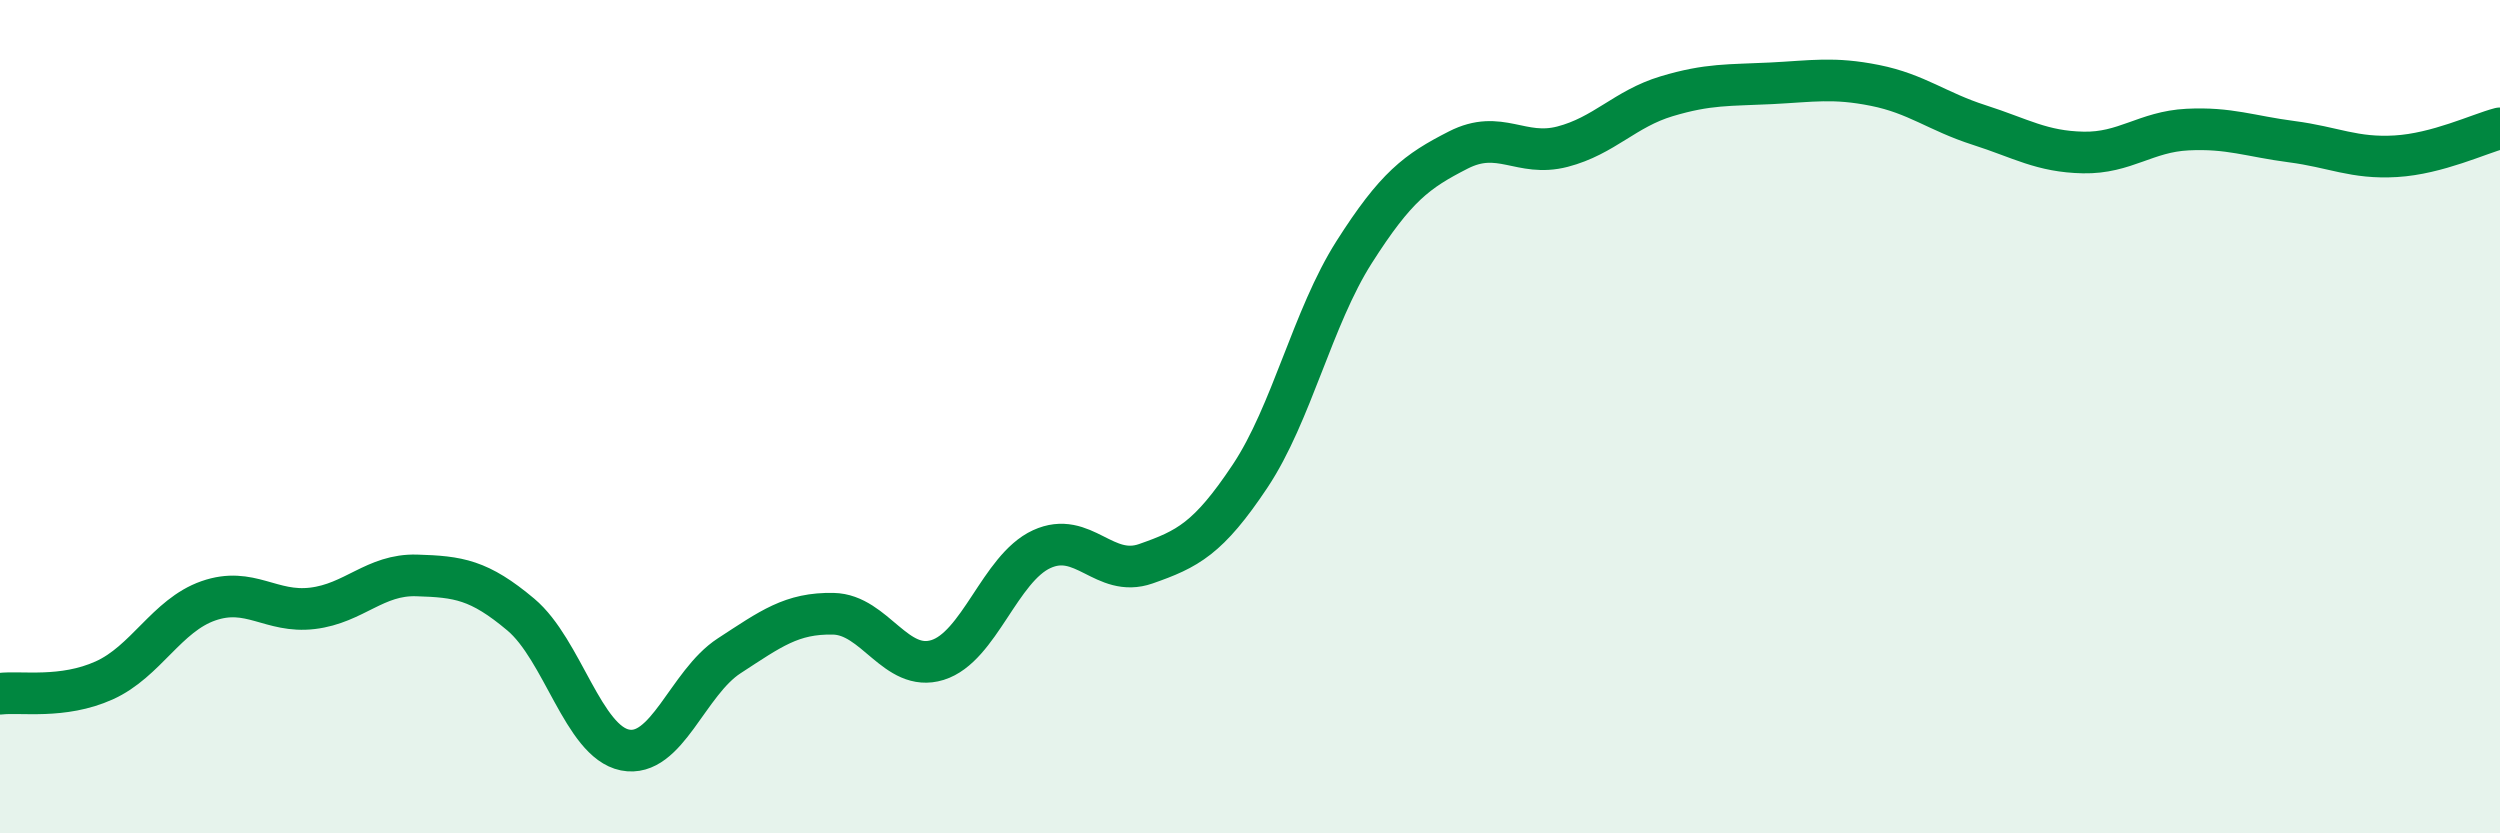
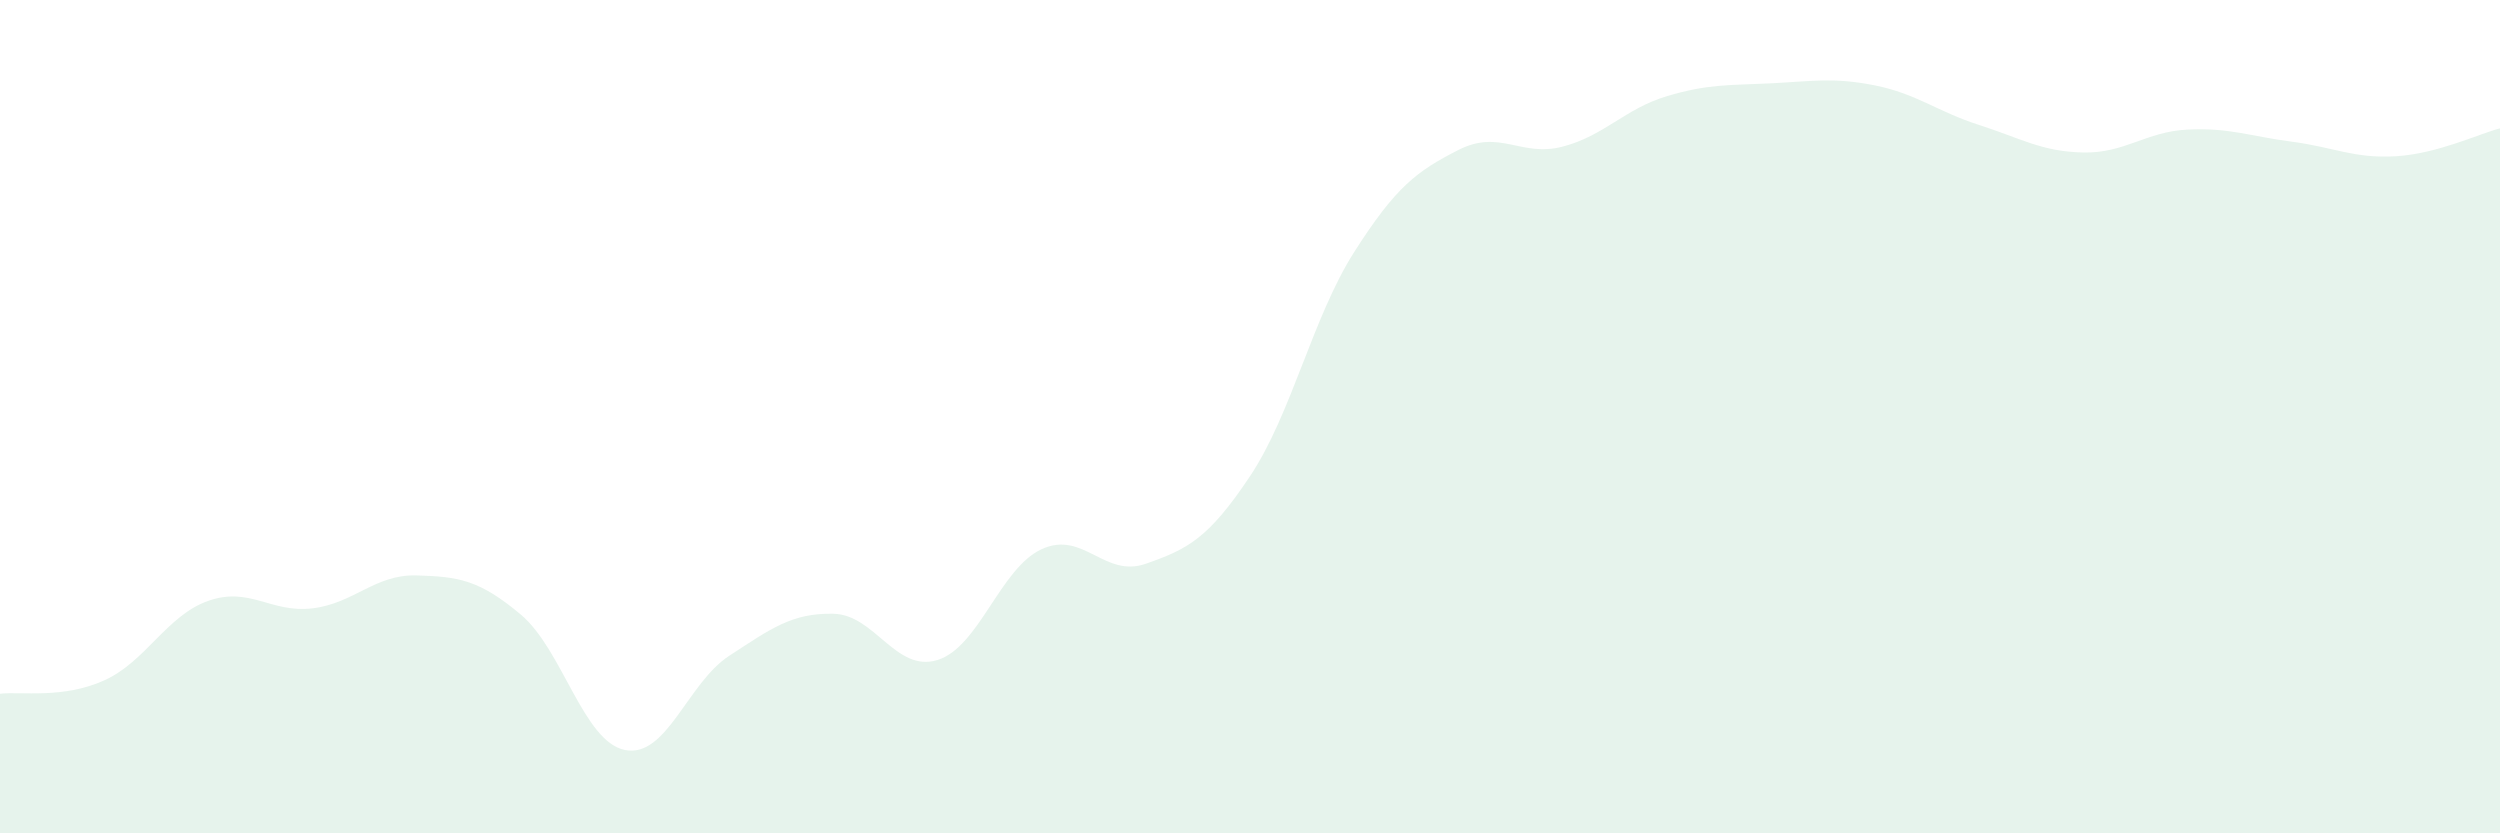
<svg xmlns="http://www.w3.org/2000/svg" width="60" height="20" viewBox="0 0 60 20">
  <path d="M 0,16.65 C 0.5,16.59 1.5,16.78 2.5,16.33 C 3.5,15.88 4,14.77 5,14.42 C 6,14.07 6.5,14.72 7.5,14.6 C 8.5,14.48 9,13.78 10,13.81 C 11,13.84 11.5,13.91 12.5,14.75 C 13.5,15.59 14,17.8 15,18 C 16,18.2 16.5,16.39 17.5,15.74 C 18.5,15.09 19,14.71 20,14.73 C 21,14.75 21.5,16.15 22.5,15.84 C 23.5,15.53 24,13.64 25,13.18 C 26,12.72 26.5,13.88 27.5,13.53 C 28.5,13.18 29,12.93 30,11.43 C 31,9.93 31.5,7.62 32.5,6.05 C 33.5,4.48 34,4.11 35,3.6 C 36,3.09 36.5,3.78 37.5,3.52 C 38.5,3.26 39,2.61 40,2.31 C 41,2.01 41.5,2.05 42.5,2 C 43.5,1.95 44,1.85 45,2.05 C 46,2.25 46.5,2.68 47.5,3 C 48.5,3.32 49,3.64 50,3.66 C 51,3.68 51.5,3.16 52.5,3.11 C 53.5,3.06 54,3.27 55,3.4 C 56,3.53 56.5,3.81 57.5,3.75 C 58.5,3.69 59.5,3.21 60,3.08L60 20L0 20Z" fill="#008740" opacity="0.1" stroke-linecap="round" stroke-linejoin="round" />
-   <path d="M 0,16.65 C 0.5,16.59 1.5,16.78 2.5,16.33 C 3.5,15.88 4,14.77 5,14.42 C 6,14.07 6.5,14.72 7.5,14.6 C 8.5,14.48 9,13.78 10,13.81 C 11,13.84 11.5,13.91 12.5,14.75 C 13.5,15.59 14,17.8 15,18 C 16,18.2 16.5,16.39 17.5,15.74 C 18.5,15.09 19,14.71 20,14.73 C 21,14.75 21.5,16.15 22.5,15.84 C 23.5,15.53 24,13.64 25,13.18 C 26,12.72 26.5,13.88 27.5,13.53 C 28.5,13.18 29,12.93 30,11.43 C 31,9.93 31.5,7.62 32.5,6.05 C 33.5,4.48 34,4.11 35,3.6 C 36,3.09 36.5,3.78 37.5,3.52 C 38.5,3.26 39,2.61 40,2.31 C 41,2.01 41.5,2.05 42.5,2 C 43.5,1.95 44,1.85 45,2.05 C 46,2.25 46.5,2.68 47.5,3 C 48.5,3.32 49,3.64 50,3.66 C 51,3.68 51.5,3.16 52.5,3.11 C 53.5,3.06 54,3.27 55,3.4 C 56,3.53 56.5,3.81 57.5,3.75 C 58.5,3.69 59.5,3.21 60,3.08" stroke="#008740" stroke-width="1" fill="none" stroke-linecap="round" stroke-linejoin="round" />
</svg>